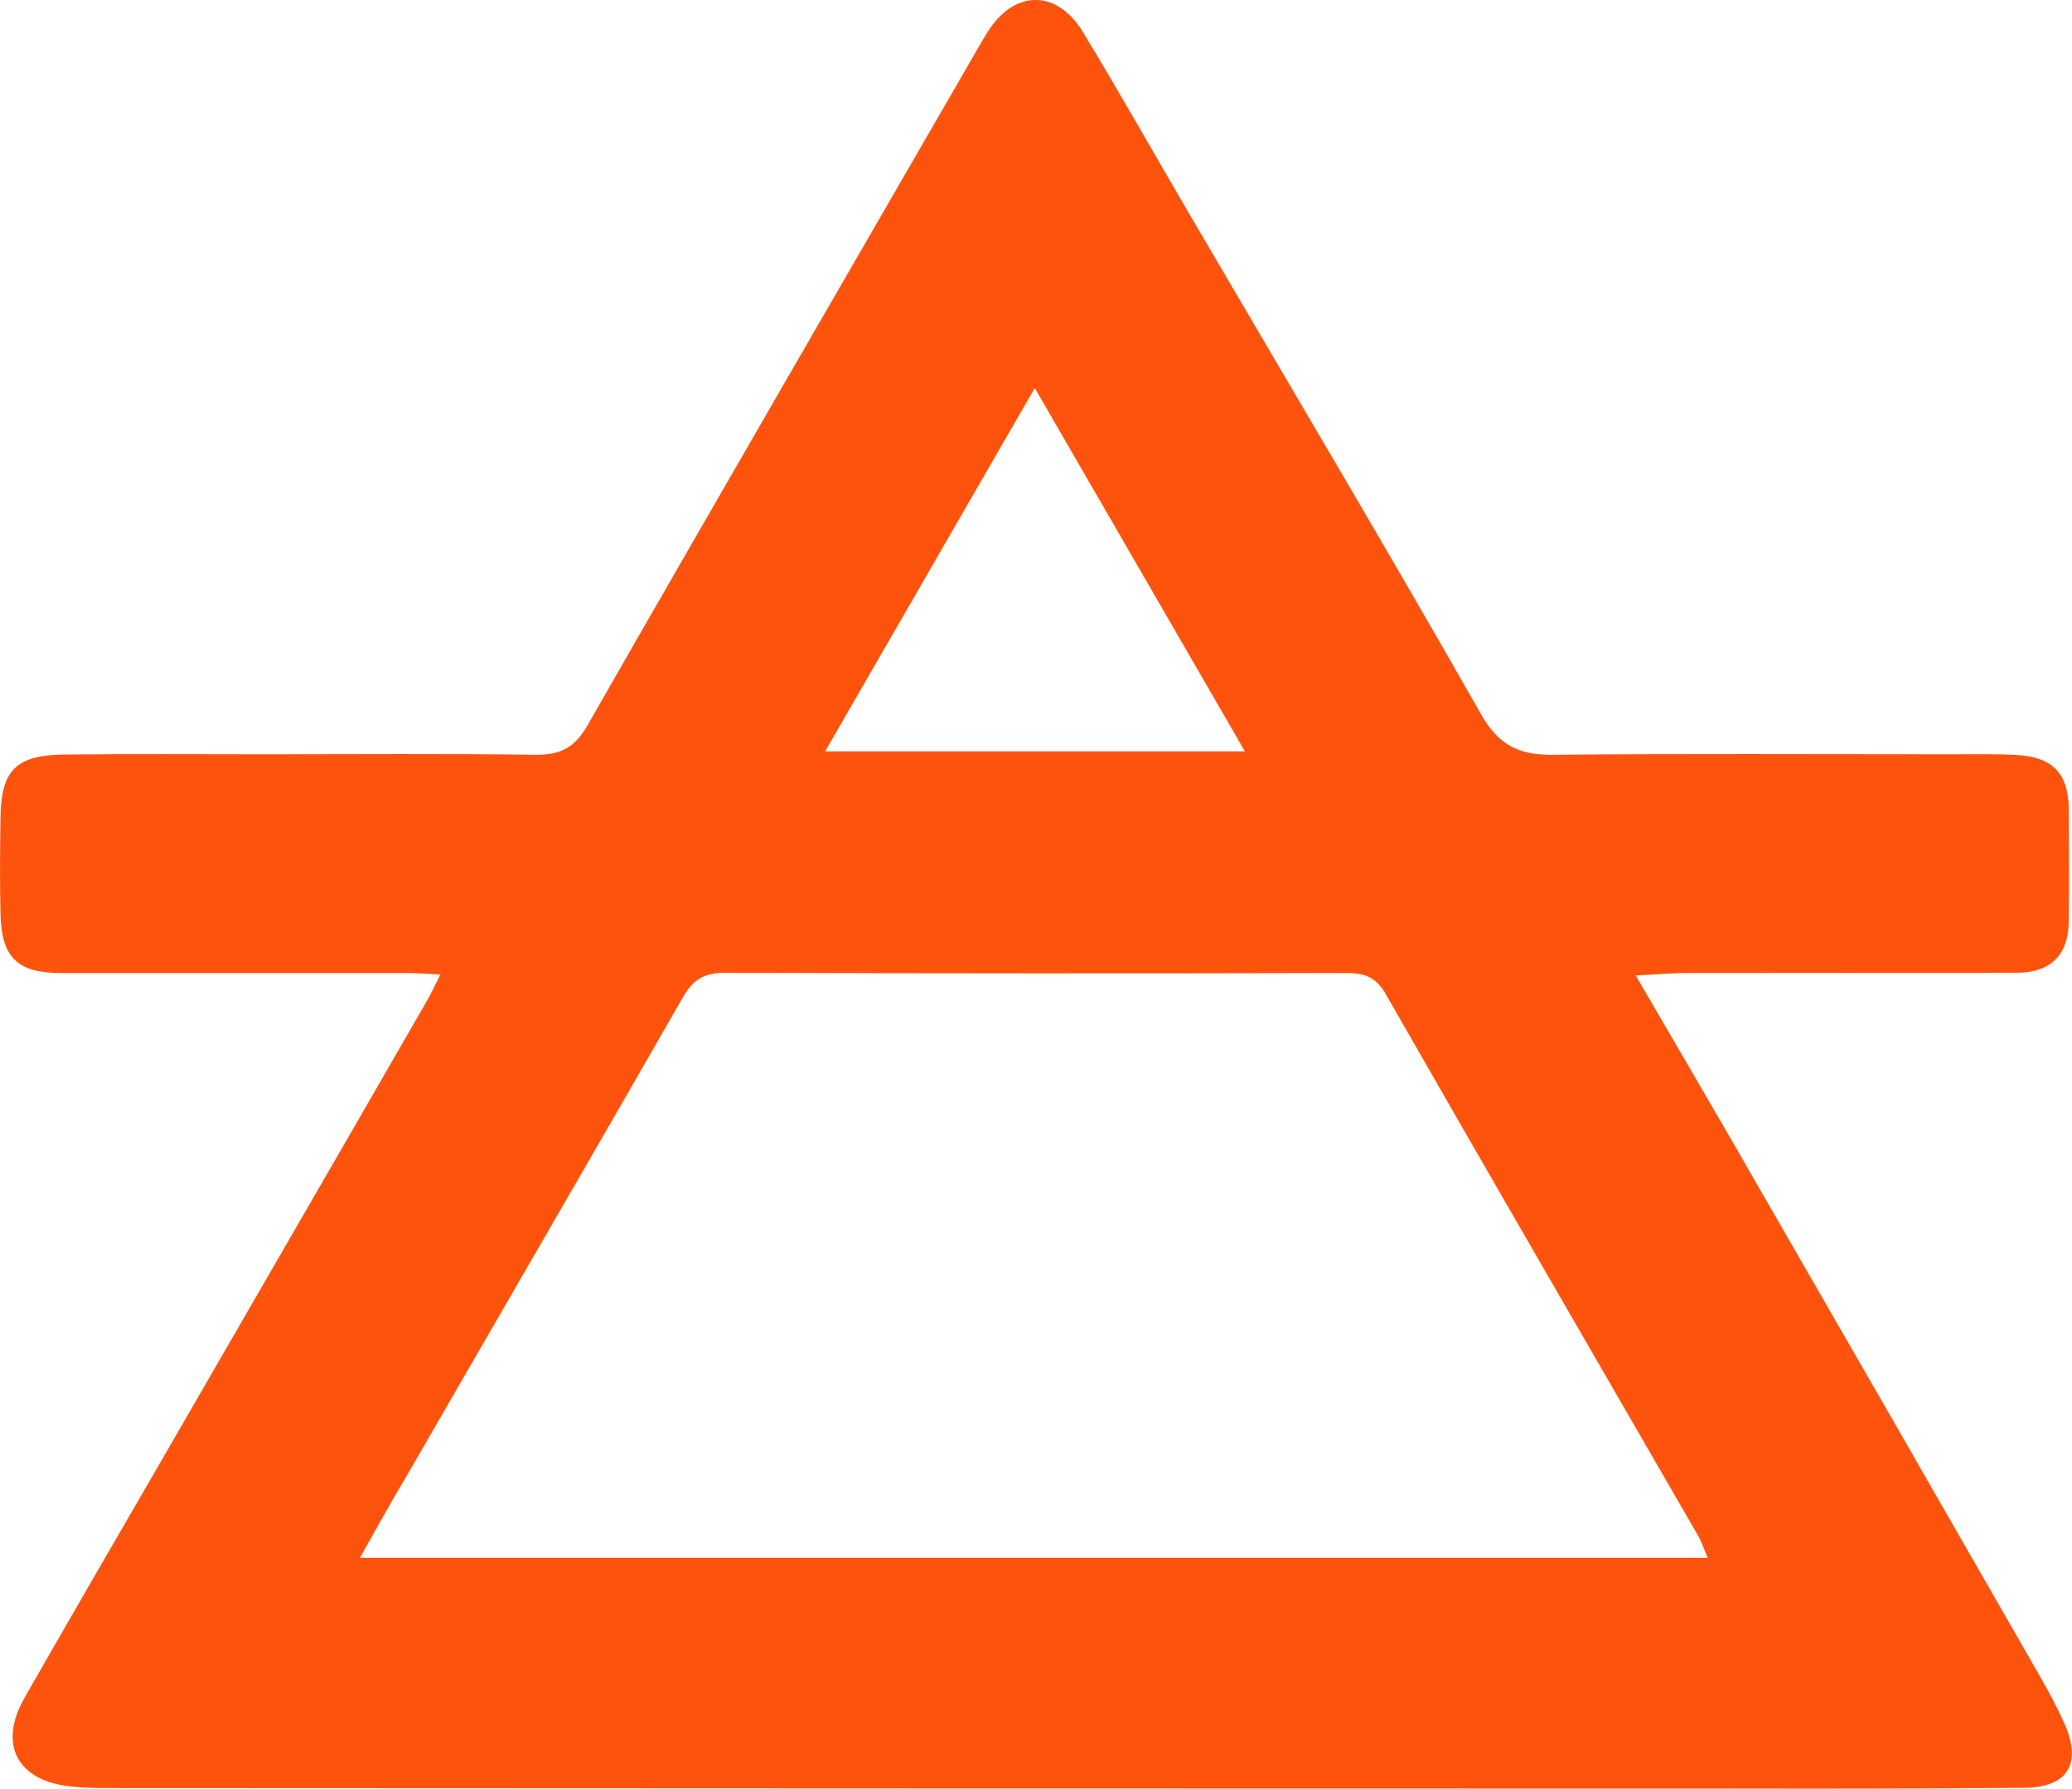
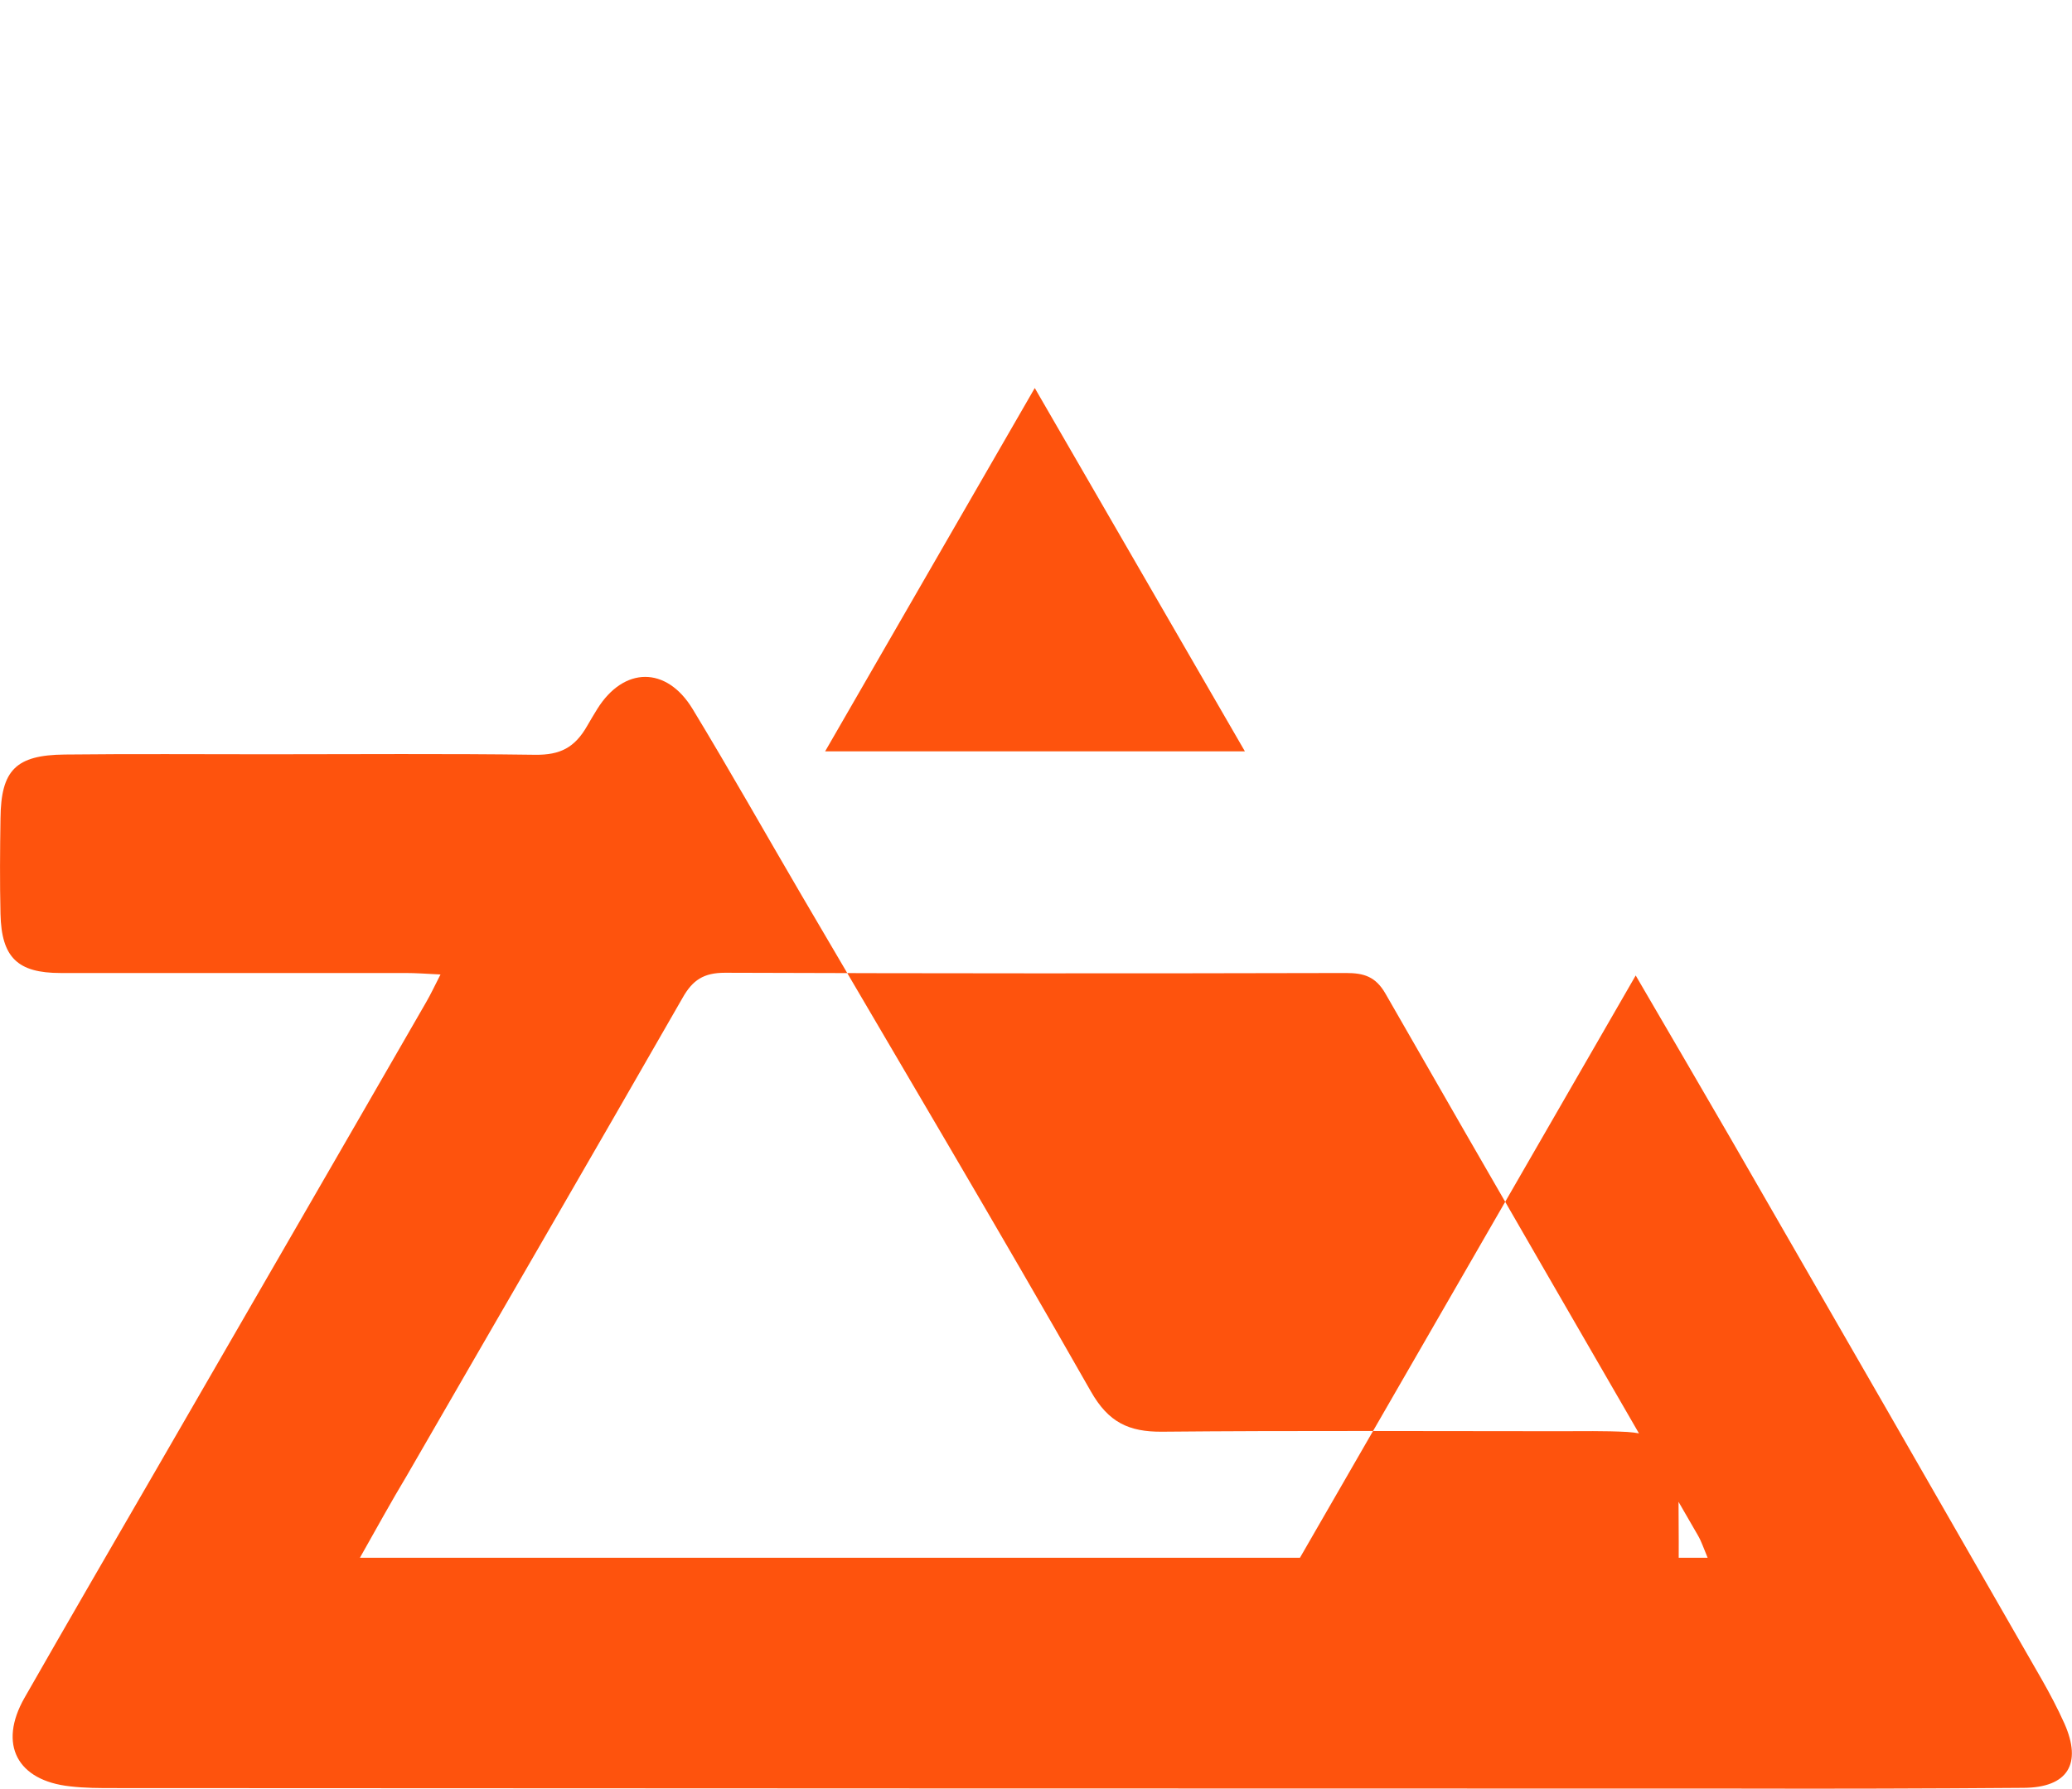
<svg xmlns="http://www.w3.org/2000/svg" data-bbox="0.011 -0.013 838.143 723.75" viewBox="0 0 838.2 723.8" data-type="color">
  <g>
-     <path d="M661.7 394.7c13.8 23.7 26.3 45 38.6 66.3 42 72.8 83.9 145.7 125.7 218.6 3.3 5.8 6.4 11.7 9.1 17.7 7.3 16.4 1.4 26-16.5 26.1-38.4.3-76.7.4-115.1.3-219.1 0-438.3-.1-657.4-.2-5.9 0-11.8 0-17.7-.7-21.5-2.3-29.2-17-18.5-35.8 17.7-31 35.7-62 53.6-92.9 36.3-62.9 72.7-125.7 108.9-188.6 1.8-3.1 3.3-6.3 5.8-11.2-5.8-.3-10-.6-14.2-.6H24.5C7.1 393.7.6 387.4.2 369.8c-.3-12.9-.2-25.8 0-38.7.2-19.5 6.2-25.6 26-25.8 27.3-.3 54.6-.1 81.9-.1 36.2 0 72.3-.3 108.5.2 9.9.1 15.9-2.8 21-11.8C289.9 202.2 342.8 111 395.5 19.7c1.3-2.2 2.6-4.5 4-6.7 10.7-17.2 28-17.5 38.6 0 15.1 24.9 29.4 50.3 44.1 75.4 39.1 66.8 78.7 133.4 117 200.7 7.1 12.5 15.3 16.4 28.8 16.3 53.5-.5 107-.2 160.5-.2 9.2 0 18.5-.2 27.7.3 14.3.9 20.5 7.6 20.7 21.7.1 15.1.2 30.2 0 45.4-.1 13.9-7.3 21-21.3 21-45 .1-90 0-135 .1-5.5.1-10.9.6-18.9 1M145.6 630.3h545.2c-1.6-3.8-2.5-6.6-3.9-9-42.2-73.1-84.5-146-126.4-219.2-4-7-8.8-8.4-16-8.4-83.7.2-167.5.2-251.2-.1-8.6 0-13.1 2.9-17.2 10.2-37 64.6-74.4 128.9-111.6 193.4-6.2 10.3-12 20.9-18.9 33.1m273-473.3c-29.1 50.5-56.6 98.1-84.8 147h169.8c-28.6-49.4-56.1-97-85-147" fill="#fe530d" data-color="1" />
+     <path d="M661.7 394.7c13.8 23.7 26.3 45 38.6 66.3 42 72.8 83.9 145.7 125.7 218.6 3.3 5.8 6.4 11.7 9.1 17.7 7.3 16.4 1.4 26-16.5 26.1-38.4.3-76.7.4-115.1.3-219.1 0-438.3-.1-657.4-.2-5.9 0-11.8 0-17.7-.7-21.5-2.3-29.2-17-18.5-35.8 17.7-31 35.7-62 53.6-92.9 36.3-62.9 72.7-125.7 108.9-188.6 1.8-3.1 3.3-6.3 5.8-11.2-5.8-.3-10-.6-14.2-.6H24.5C7.1 393.7.6 387.4.2 369.8c-.3-12.9-.2-25.8 0-38.7.2-19.5 6.2-25.6 26-25.8 27.3-.3 54.6-.1 81.9-.1 36.2 0 72.3-.3 108.5.2 9.9.1 15.9-2.8 21-11.8c1.3-2.2 2.6-4.5 4-6.7 10.7-17.2 28-17.5 38.6 0 15.1 24.9 29.4 50.3 44.1 75.4 39.1 66.8 78.7 133.4 117 200.7 7.1 12.5 15.3 16.4 28.8 16.3 53.5-.5 107-.2 160.5-.2 9.2 0 18.5-.2 27.7.3 14.3.9 20.5 7.6 20.7 21.7.1 15.1.2 30.2 0 45.4-.1 13.9-7.3 21-21.3 21-45 .1-90 0-135 .1-5.5.1-10.9.6-18.9 1M145.6 630.3h545.2c-1.6-3.8-2.5-6.6-3.9-9-42.2-73.1-84.5-146-126.4-219.2-4-7-8.8-8.4-16-8.4-83.7.2-167.5.2-251.2-.1-8.6 0-13.1 2.9-17.2 10.2-37 64.6-74.4 128.9-111.6 193.4-6.2 10.3-12 20.9-18.9 33.1m273-473.3c-29.1 50.5-56.6 98.1-84.8 147h169.8c-28.6-49.4-56.1-97-85-147" fill="#fe530d" data-color="1" />
  </g>
</svg>